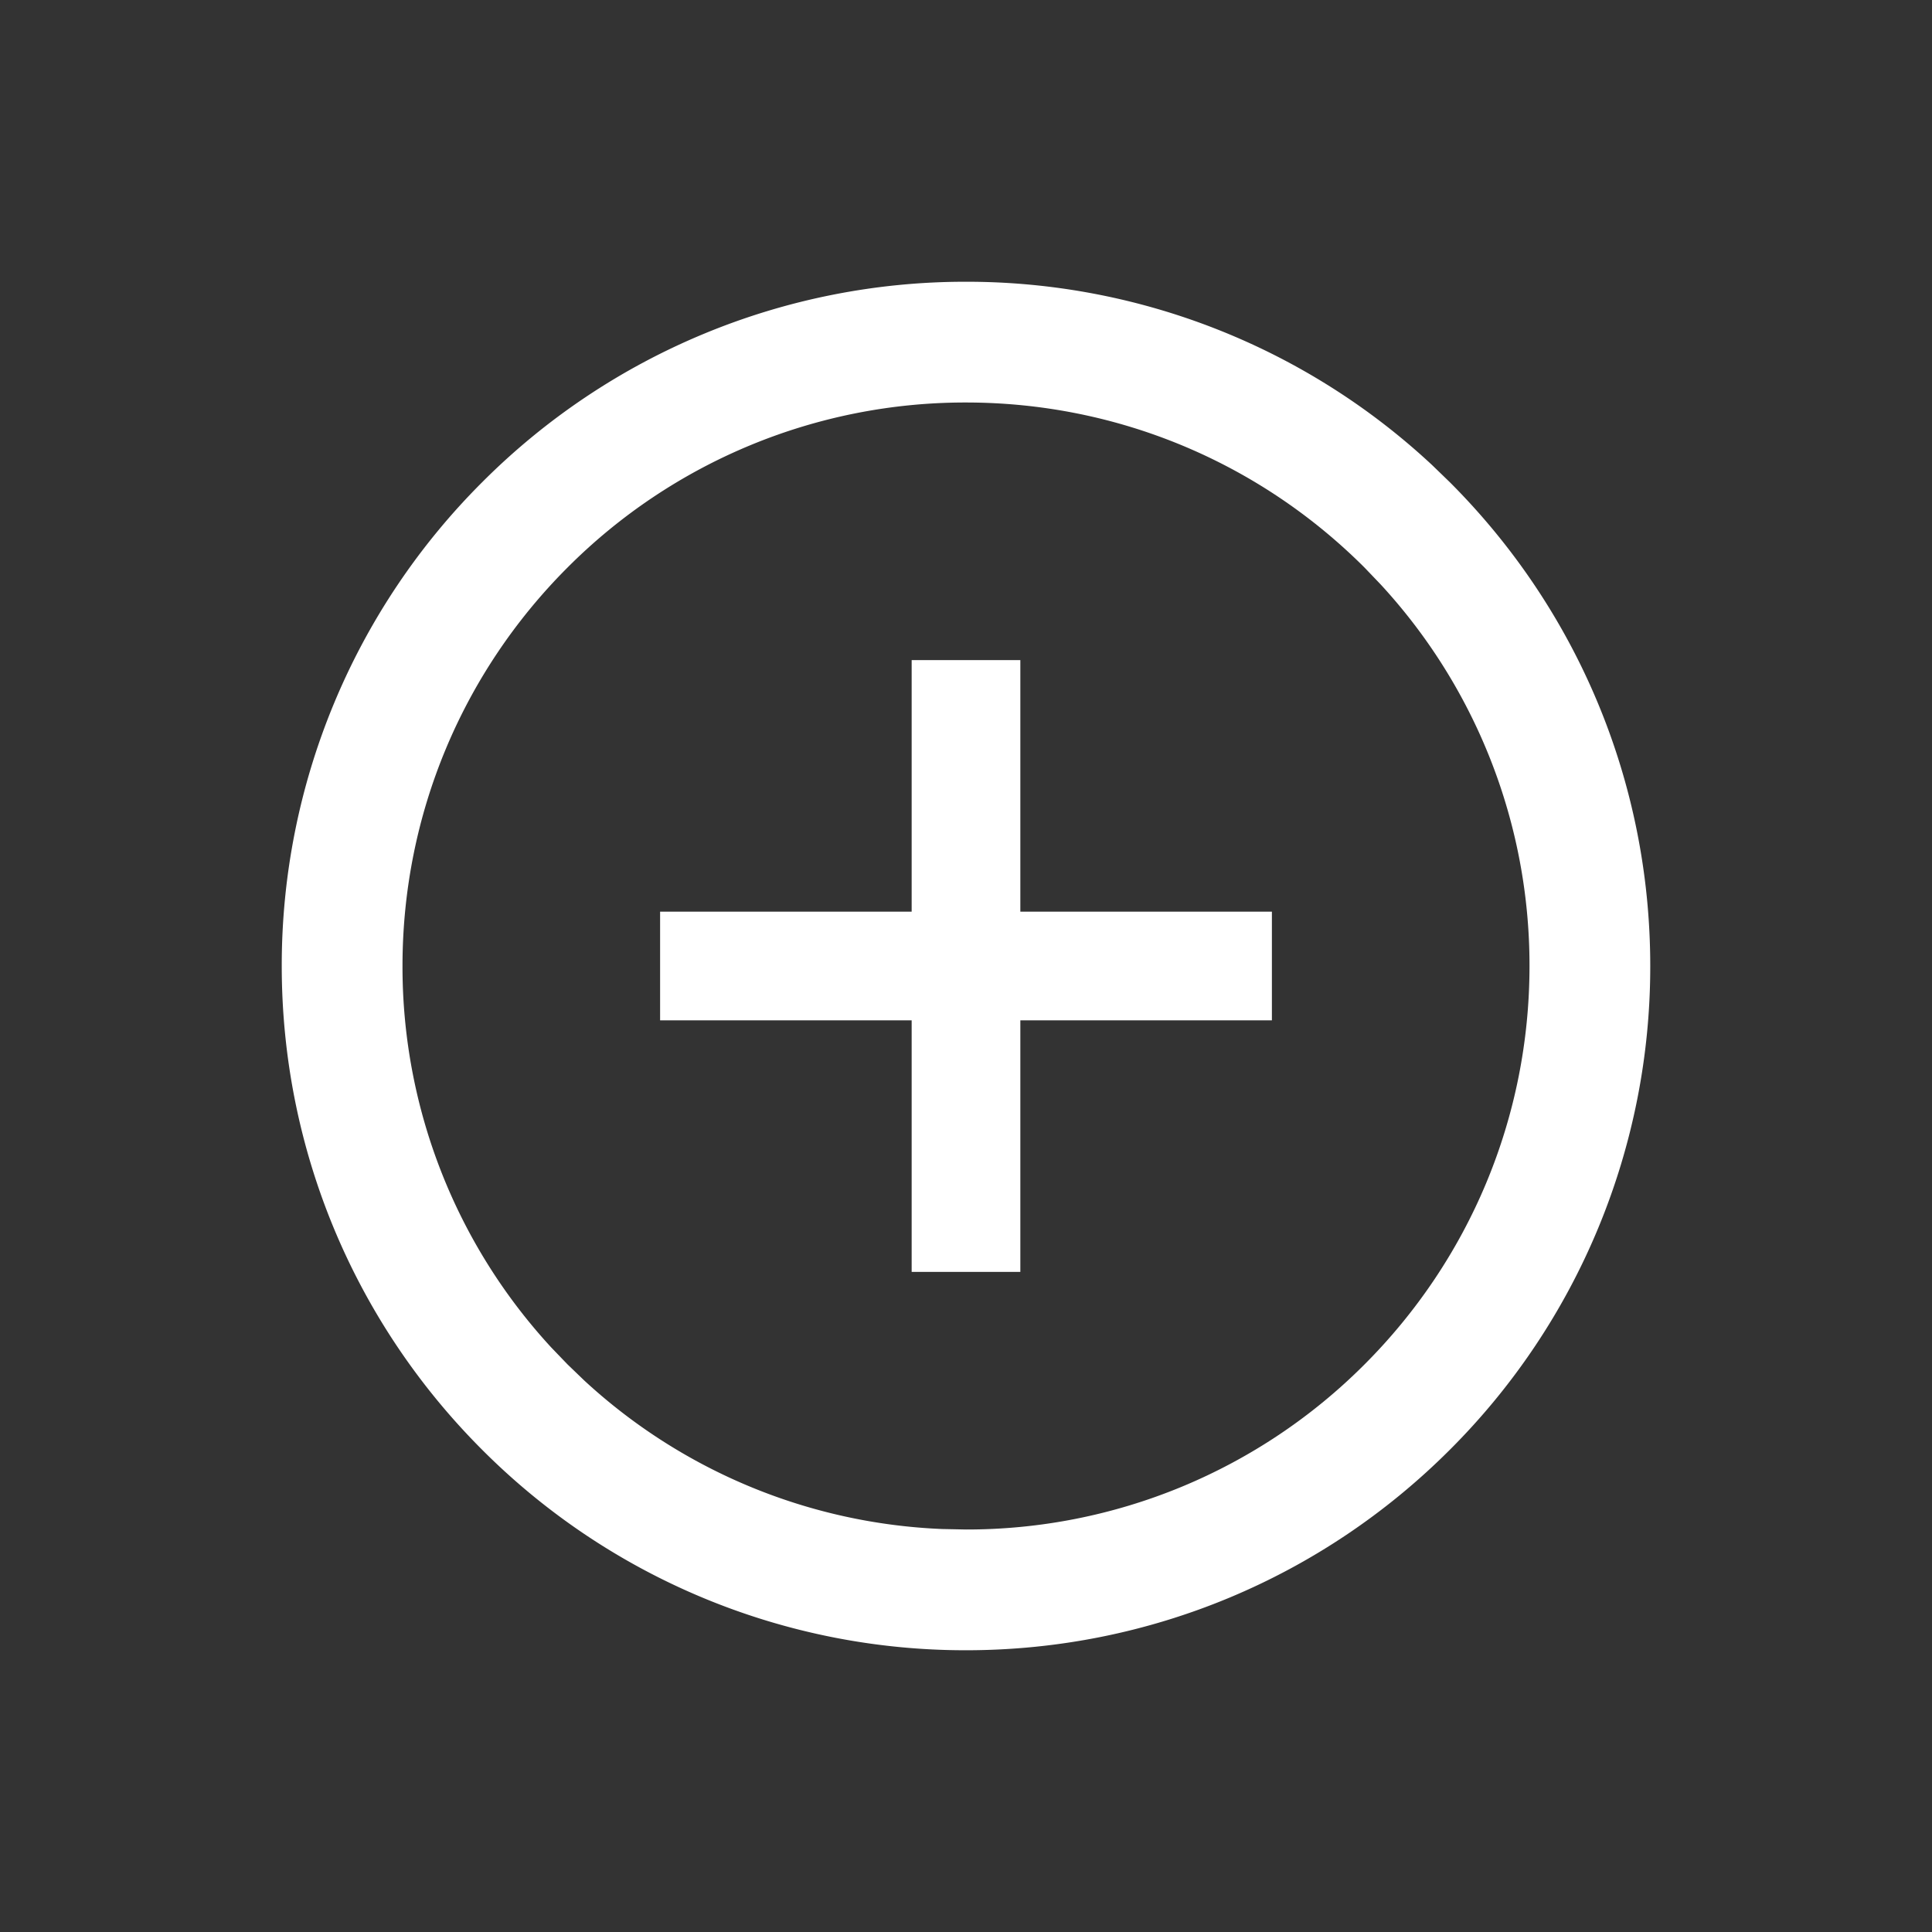
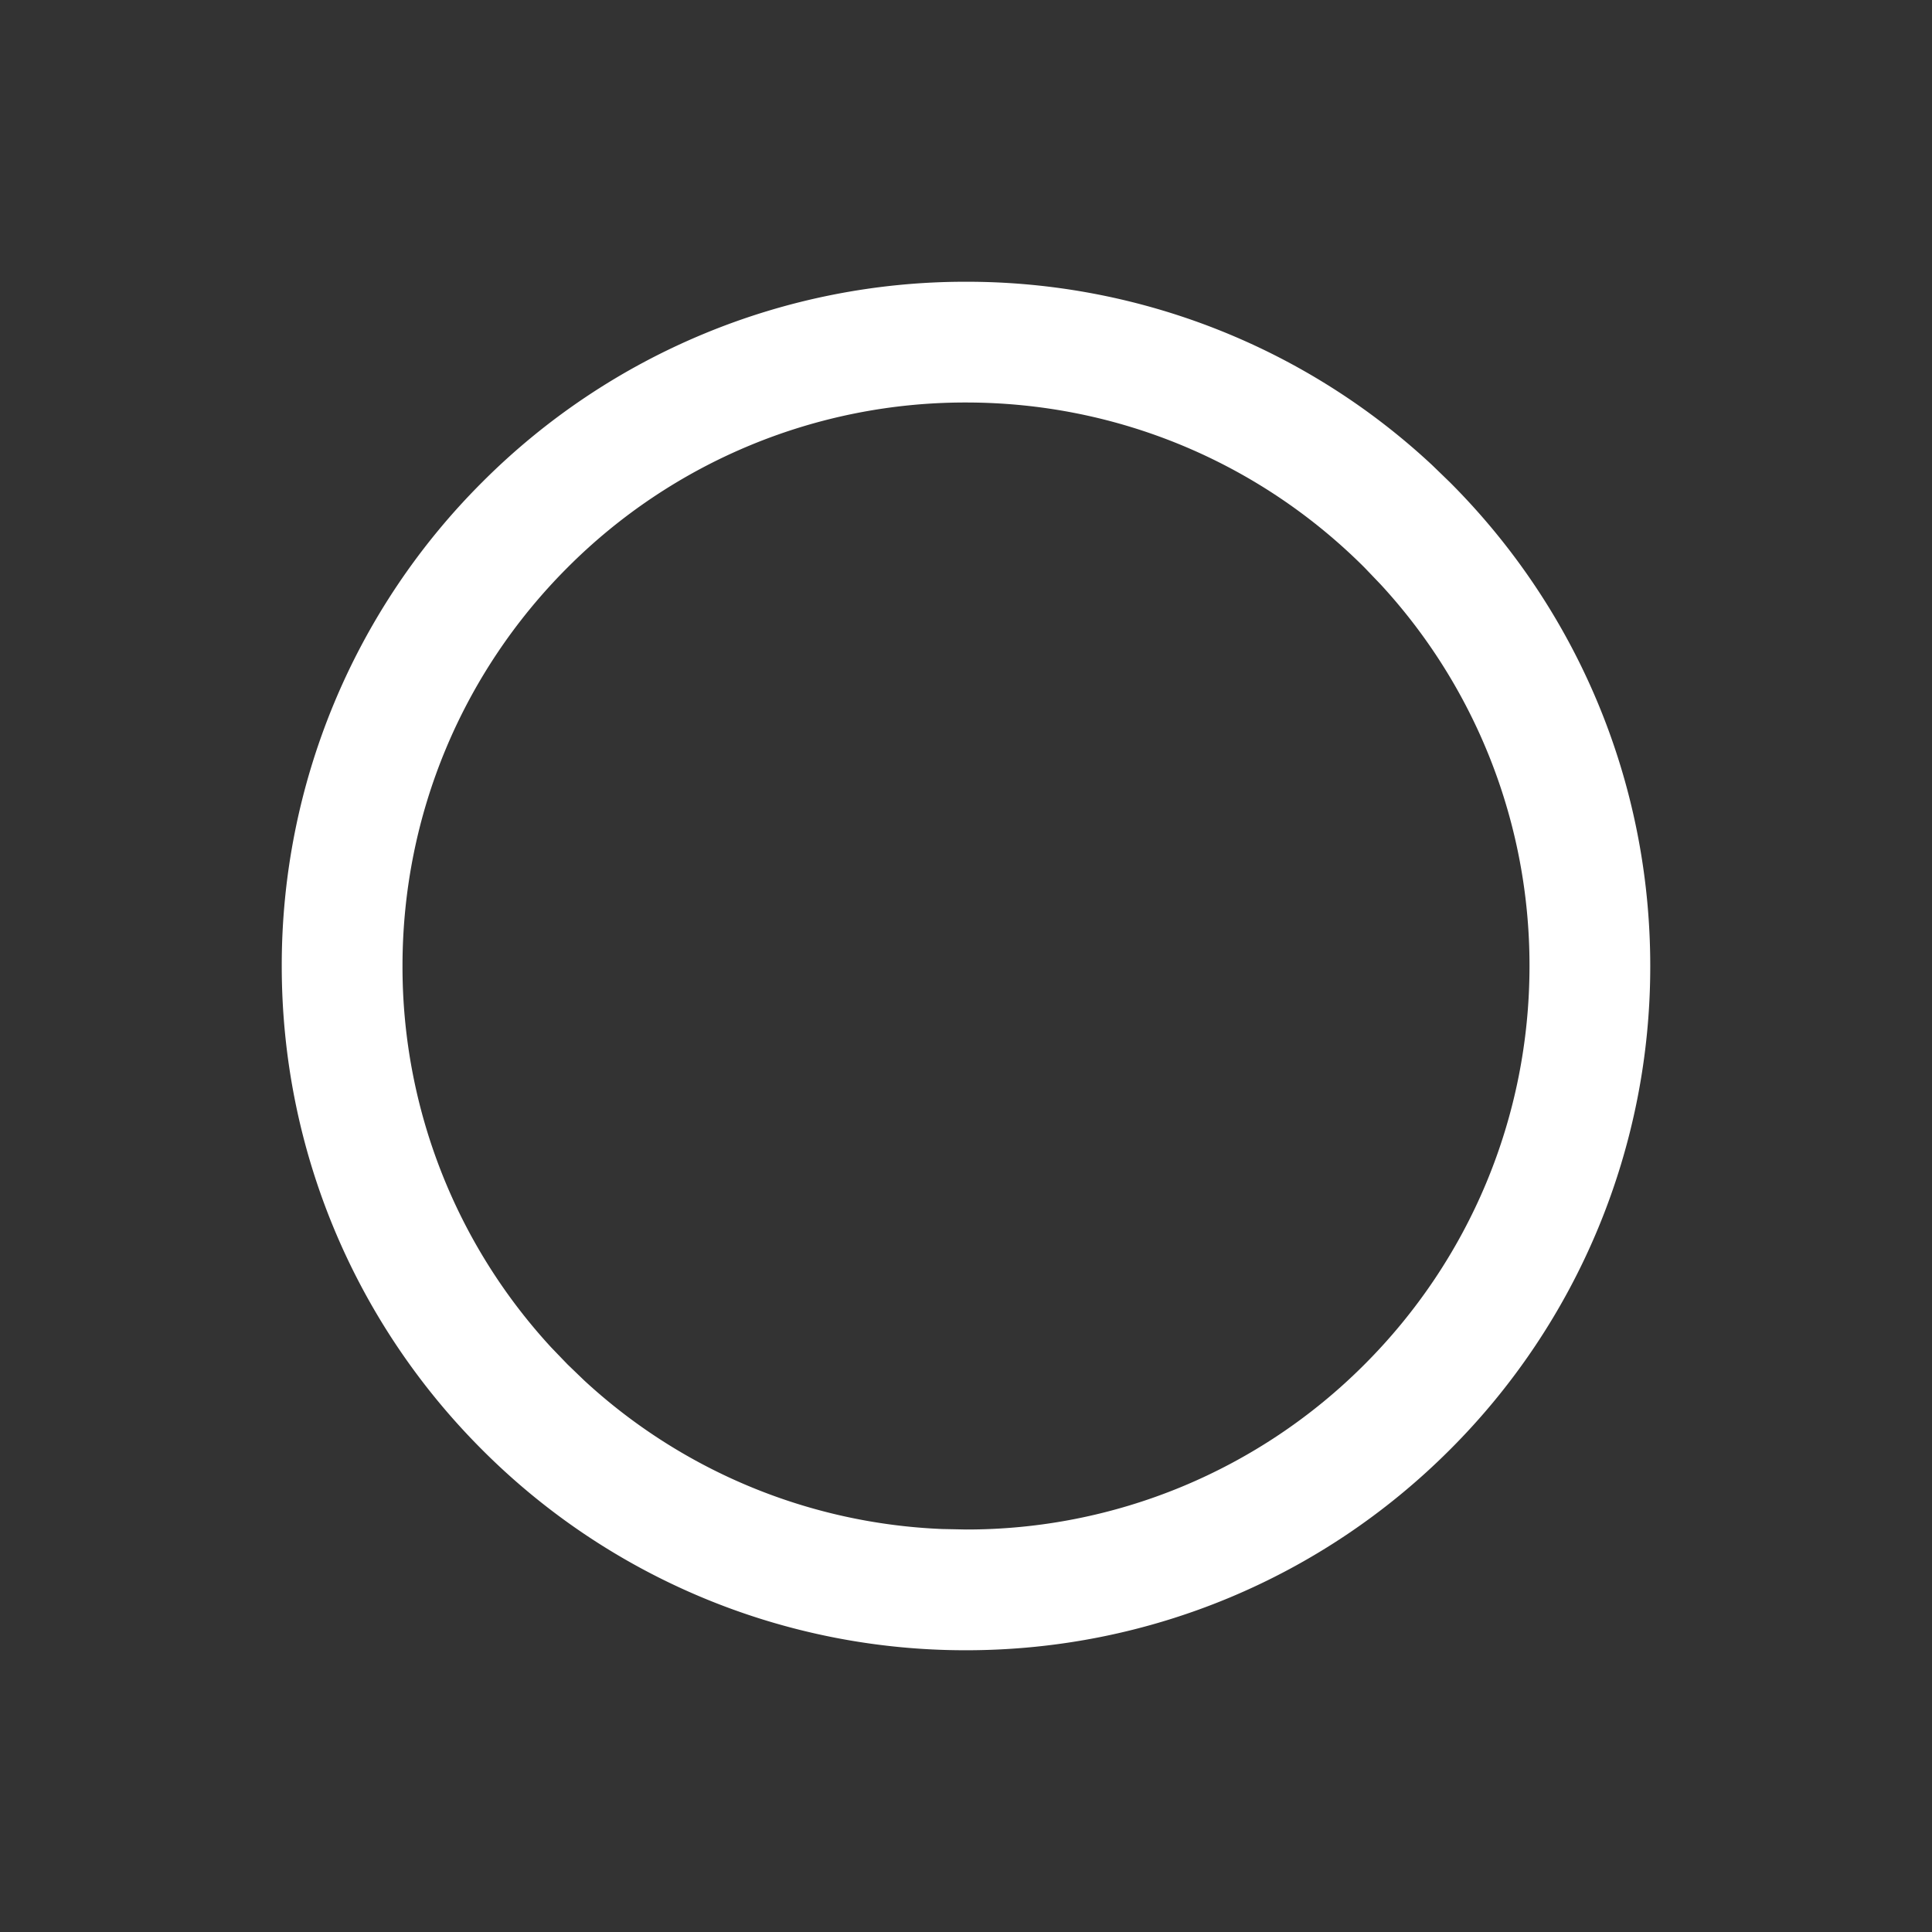
<svg xmlns="http://www.w3.org/2000/svg" width="48" height="48" viewBox="0 0 48 48" fill="none">
  <rect x="0" y="0" width="48" height="48" fill="#333333" stroke="none" />
  <path fill-rule="evenodd" clip-rule="evenodd" d="M11.98 11.98A16.953 16.953 0 007 24c0 4.568 1.814 8.855 4.98 12.02A16.954 16.954 0 0024 41c4.568 0 8.855-1.814 12.02-4.98A16.954 16.954 0 0041 24c0-4.568-1.814-8.855-4.98-12.02l-.438-.424A16.95 16.95 0 0024 7a16.953 16.953 0 00-12.02 4.98zm2.12 2.12A13.954 13.954 0 0124 10c3.764 0 7.291 1.492 9.9 4.1l.402.42A13.95 13.95 0 0138 24c0 3.764-1.492 7.291-4.1 9.9A13.954 13.954 0 0124 38l-.592-.012a13.944 13.944 0 01-8.888-3.686l-.42-.404-.402-.418A13.948 13.948 0 0110 24c0-3.764 1.492-7.291 4.1-9.9z" fill="#fff" />
-   <path fill-rule="evenodd" clip-rule="evenodd" d="M24.75 23.25V17h-1.5v6.25H17v1.5h6.25V31h1.5v-6.25H31v-1.5h-6.25z" fill="#fff" stroke="#fff" stroke-width="1.2" />
</svg>